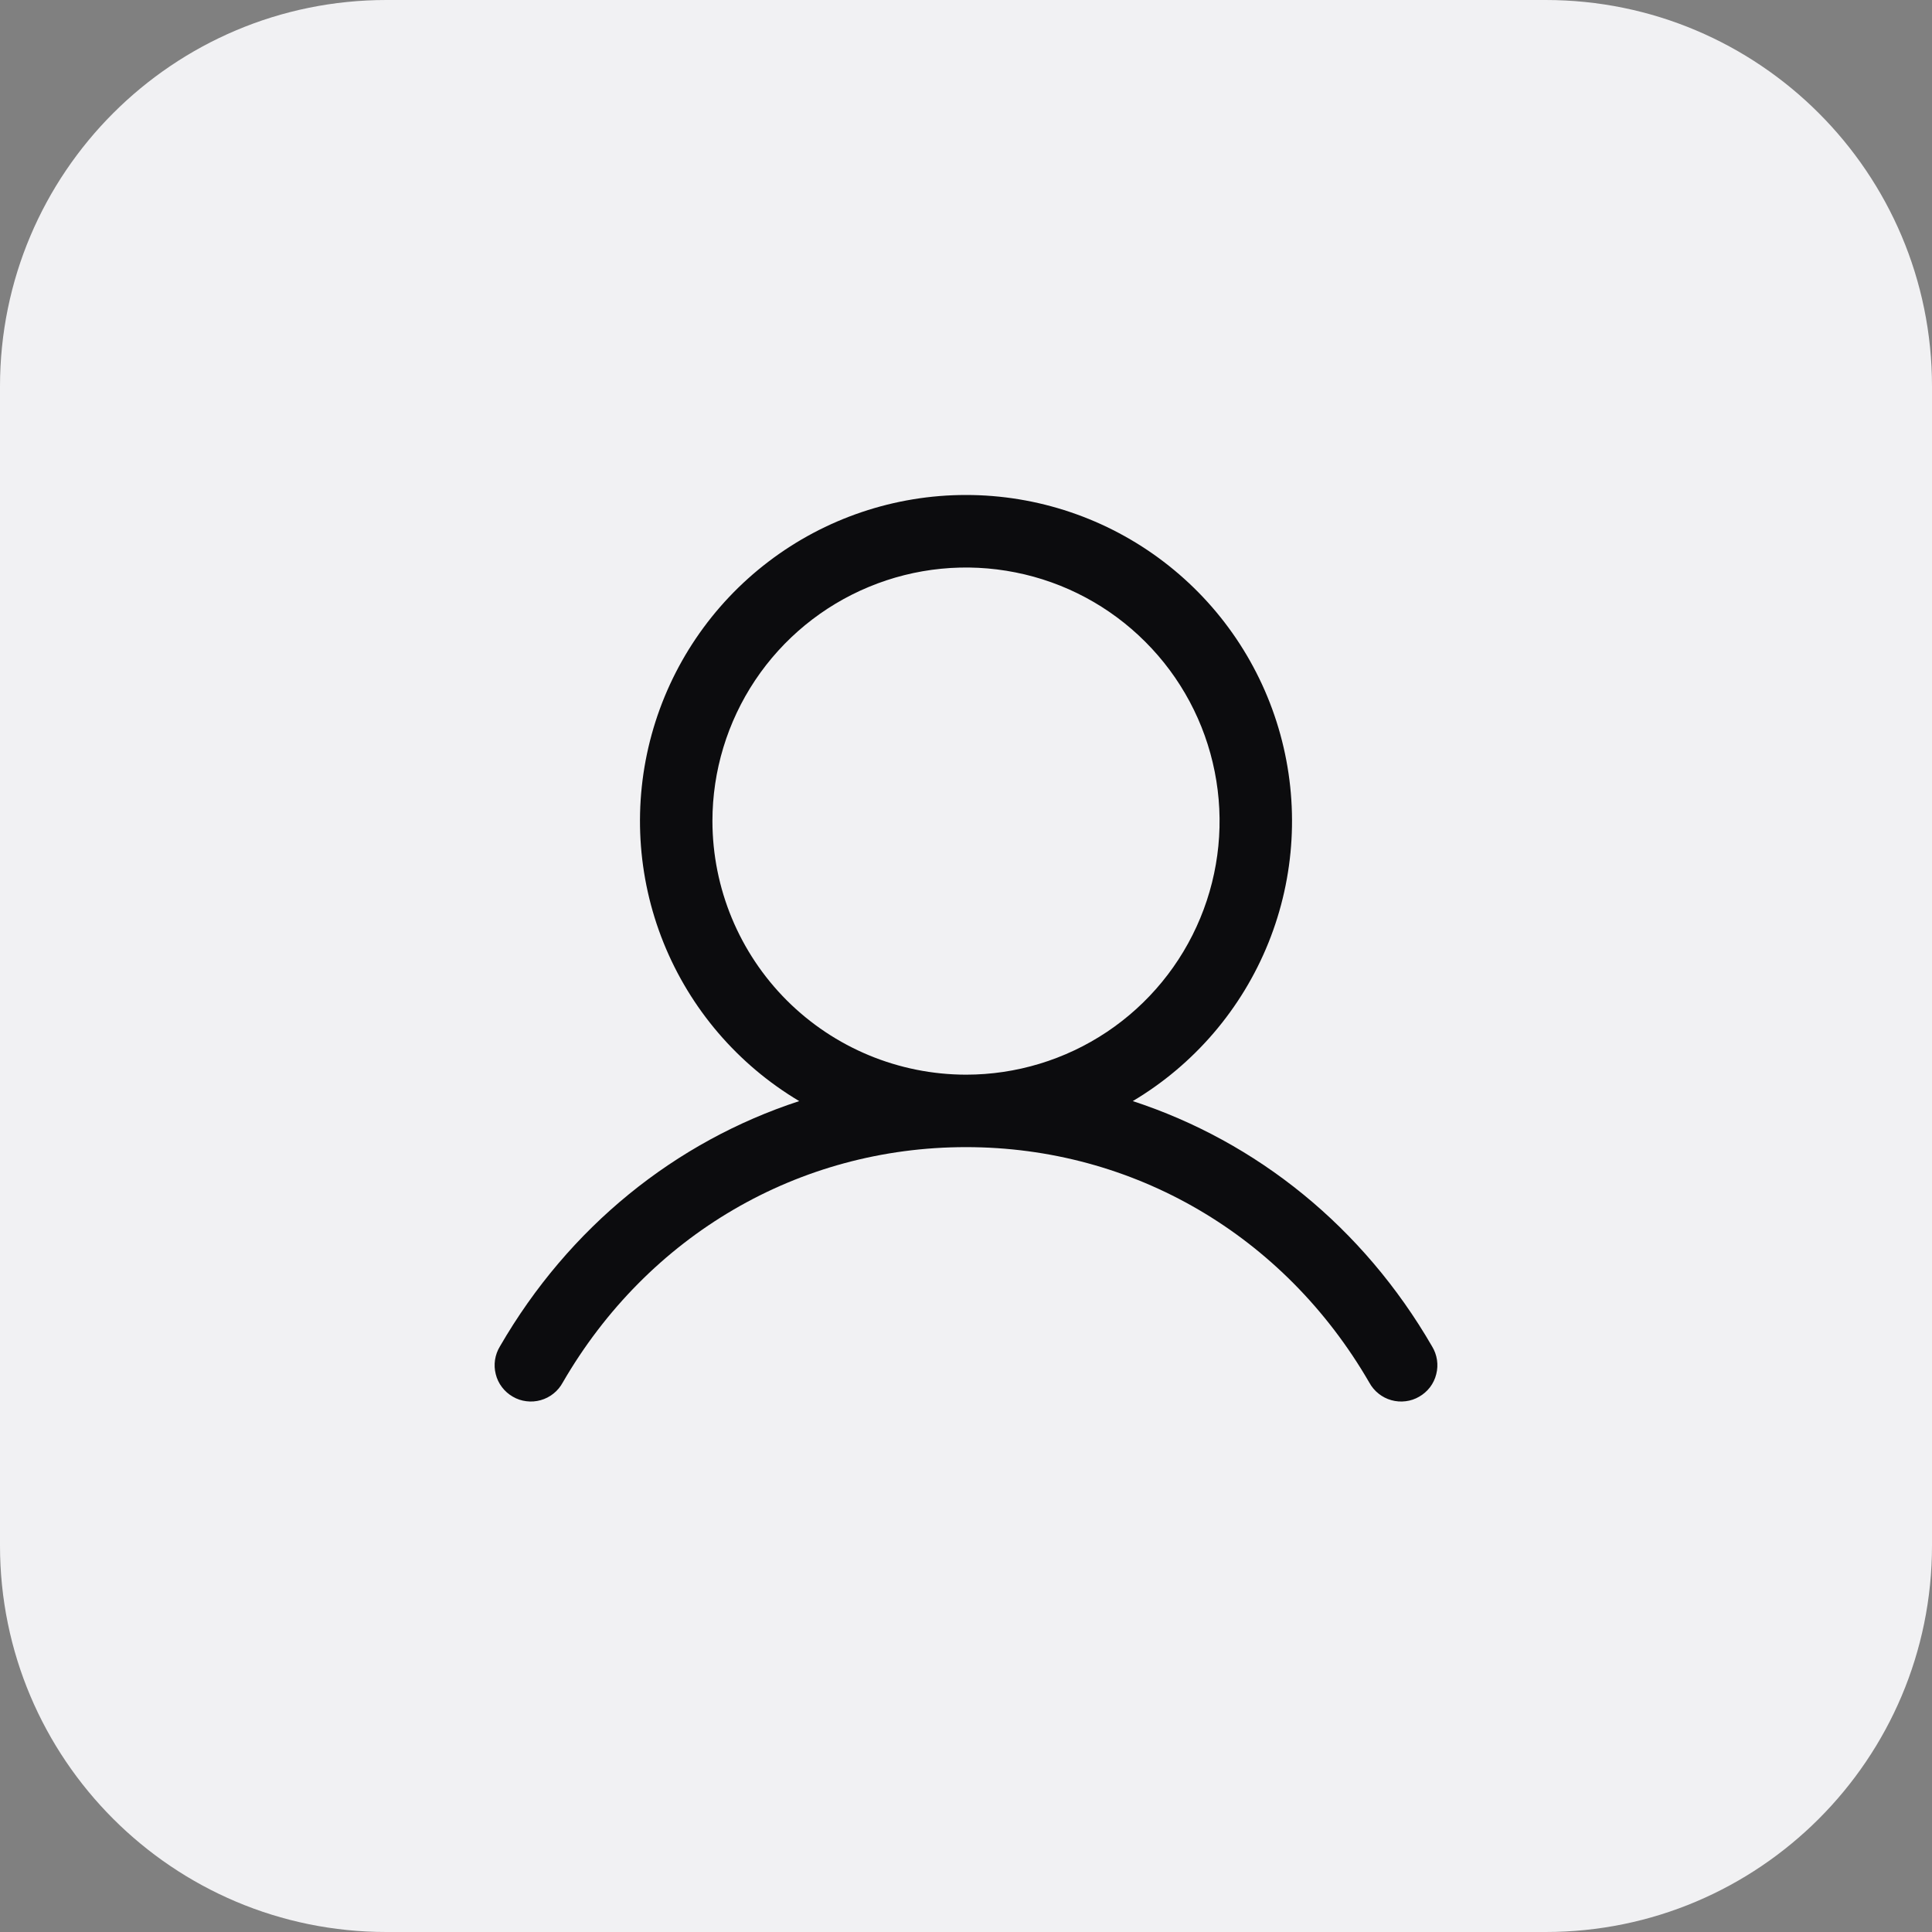
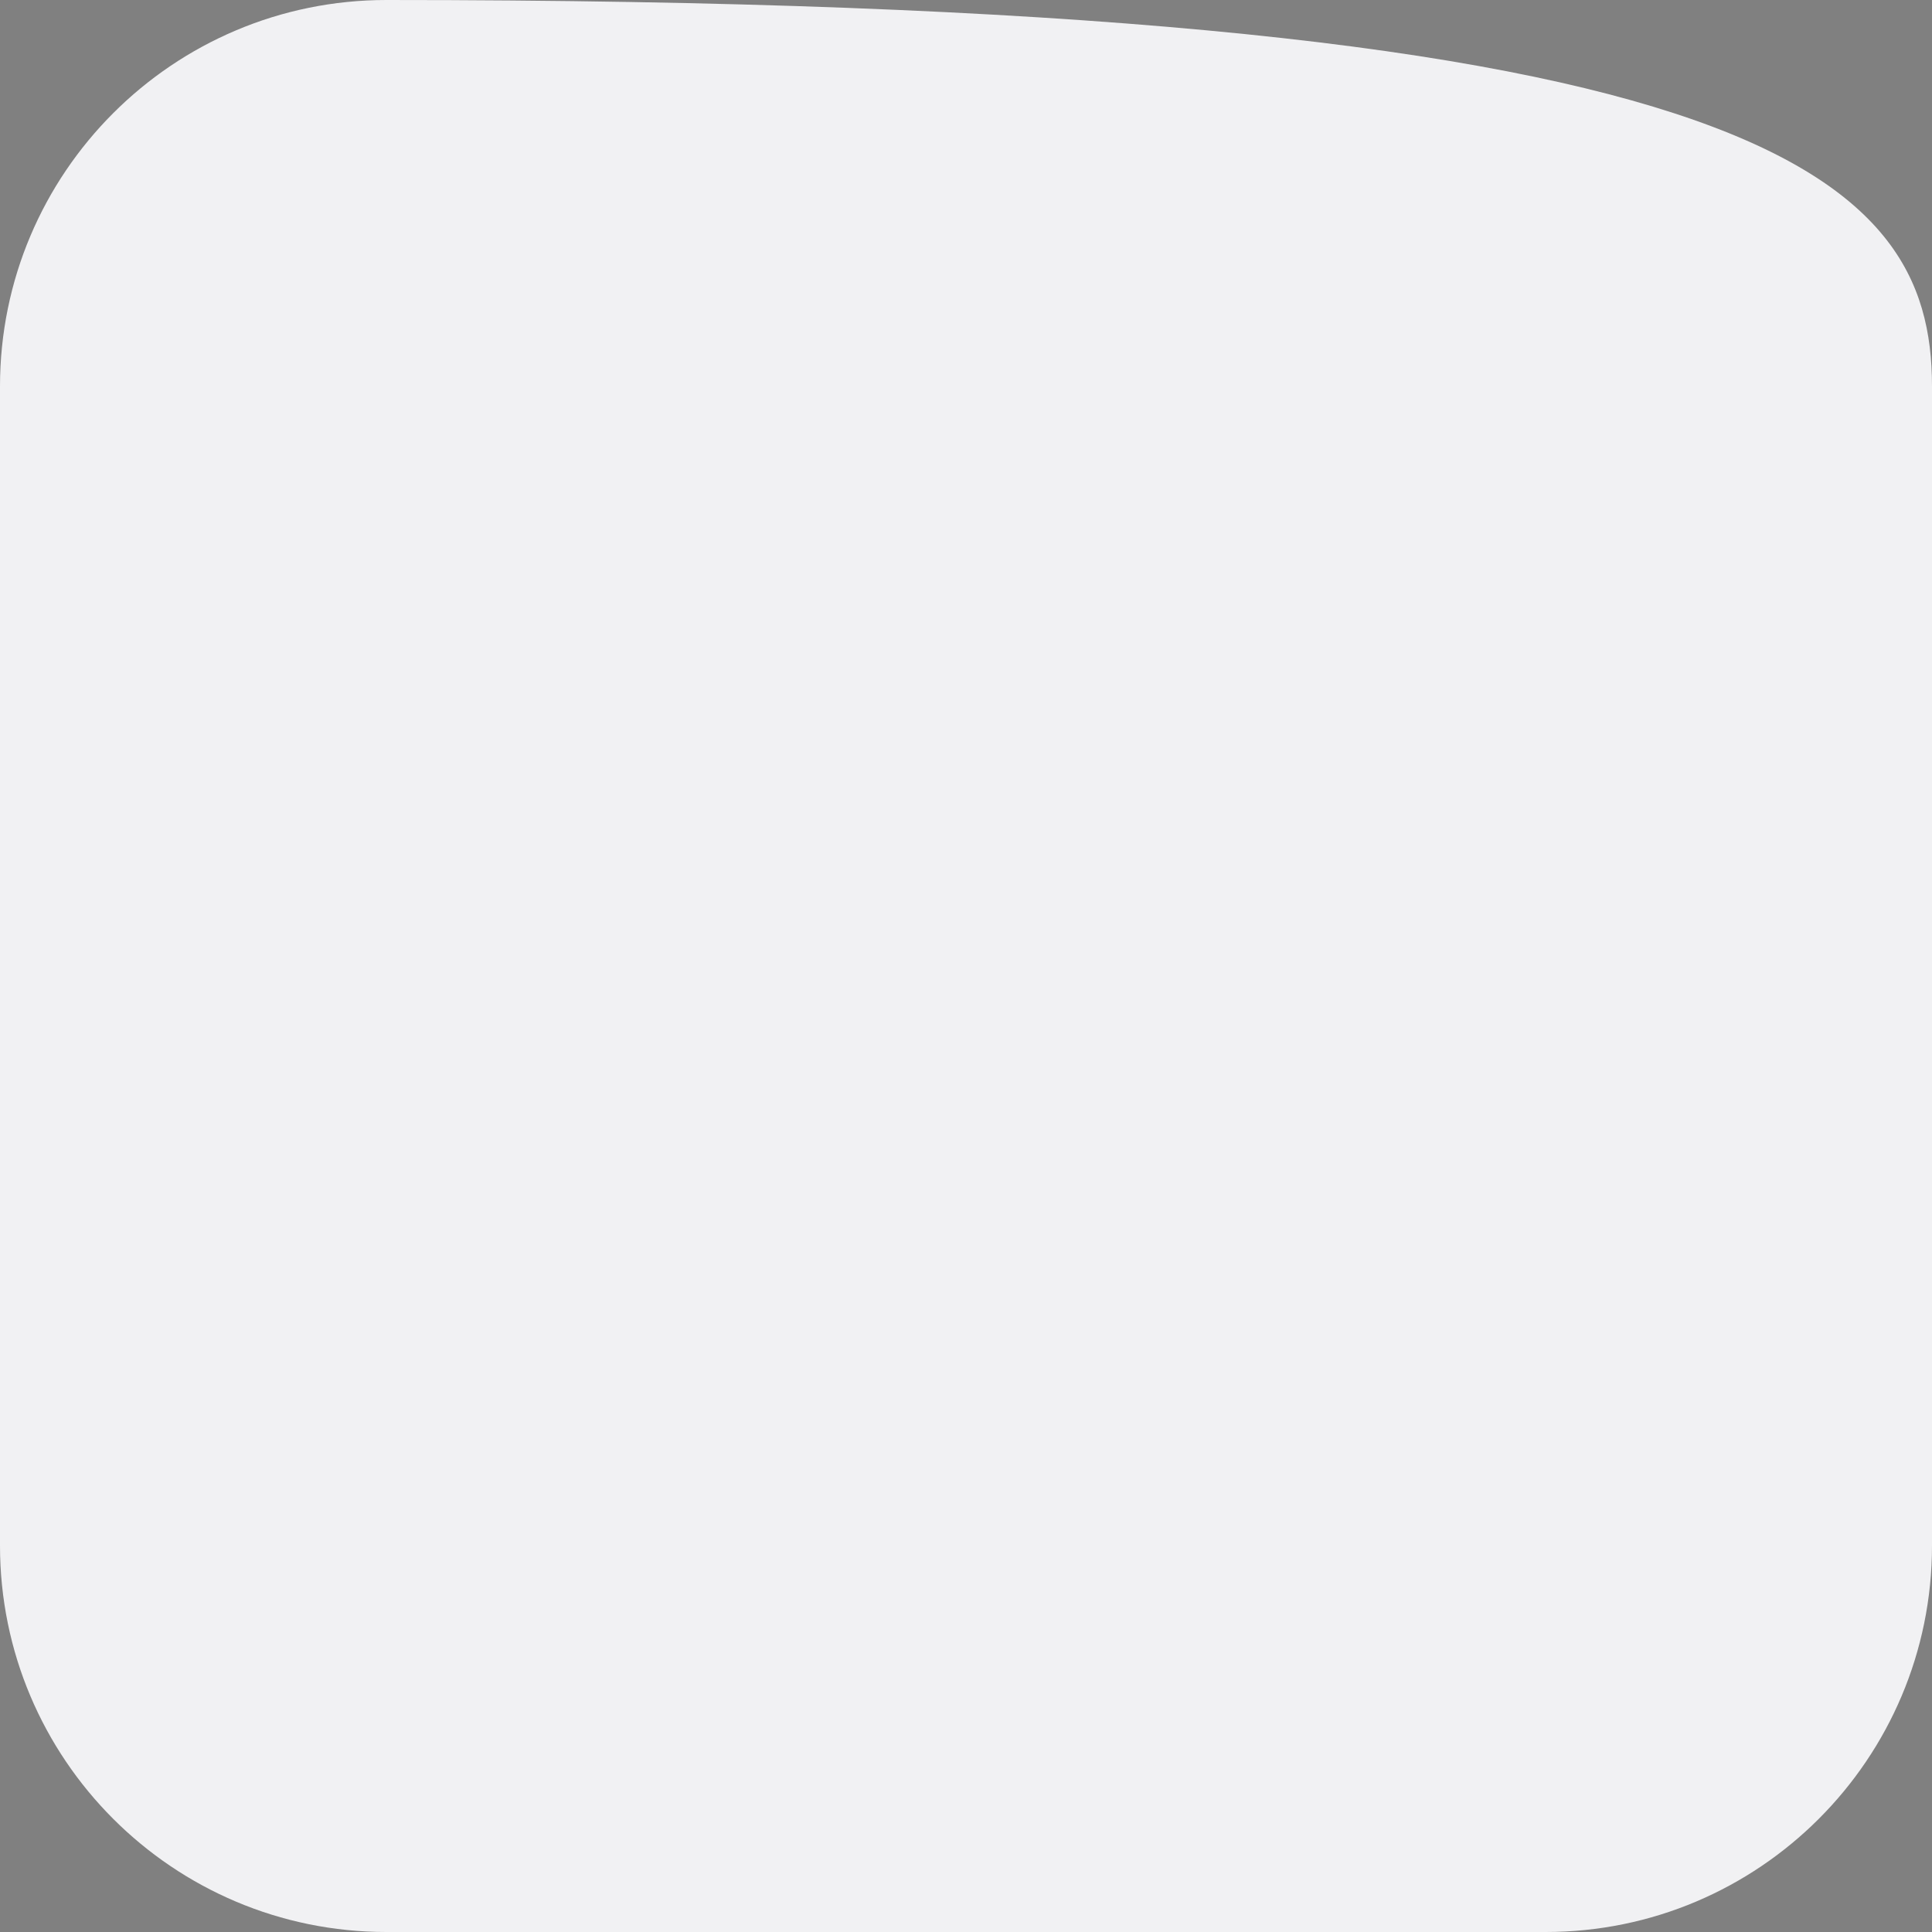
<svg xmlns="http://www.w3.org/2000/svg" width="40" height="40" viewBox="0 0 40 40" fill="none">
  <rect x="0" y="0" width="40" height="40" fill="#808080" stroke="none" />
-   <path d="M0 8C0 3.582 3.582 0 8 0H32C36.418 0 40 3.582 40 8V32C40 36.418 36.418 40 32 40H8C3.582 40 0 36.418 0 32V8Z" fill="#F1F1F3" />
-   <path d="M29.649 27.875C28.221 25.407 26.021 23.637 23.453 22.797C24.723 22.041 25.71 20.889 26.262 19.518C26.814 18.147 26.9 16.632 26.508 15.207C26.116 13.782 25.267 12.525 24.091 11.629C22.916 10.733 21.478 10.248 20 10.248C18.522 10.248 17.084 10.733 15.909 11.629C14.733 12.525 13.884 13.782 13.492 15.207C13.1 16.632 13.186 18.147 13.738 19.518C14.29 20.889 15.277 22.041 16.547 22.797C13.979 23.636 11.779 25.406 10.351 27.875C10.299 27.96 10.264 28.055 10.249 28.154C10.234 28.253 10.239 28.354 10.264 28.451C10.288 28.549 10.332 28.64 10.393 28.72C10.453 28.799 10.529 28.866 10.616 28.916C10.702 28.967 10.798 28.999 10.898 29.011C10.997 29.024 11.098 29.016 11.194 28.989C11.29 28.962 11.38 28.916 11.459 28.853C11.537 28.791 11.602 28.713 11.65 28.625C13.416 25.573 16.538 23.75 20 23.75C23.462 23.75 26.584 25.573 28.35 28.625C28.398 28.713 28.463 28.791 28.541 28.853C28.62 28.916 28.709 28.962 28.806 28.989C28.902 29.016 29.003 29.024 29.103 29.011C29.202 28.999 29.298 28.967 29.384 28.916C29.471 28.866 29.547 28.799 29.608 28.72C29.668 28.64 29.712 28.549 29.736 28.451C29.761 28.354 29.766 28.253 29.751 28.154C29.736 28.055 29.701 27.96 29.649 27.875ZM14.75 17C14.75 15.962 15.058 14.947 15.635 14.083C16.212 13.22 17.032 12.547 17.991 12.15C18.95 11.752 20.006 11.648 21.024 11.851C22.043 12.053 22.978 12.553 23.712 13.288C24.447 14.022 24.947 14.957 25.149 15.976C25.352 16.994 25.248 18.05 24.85 19.009C24.453 19.968 23.78 20.788 22.917 21.365C22.053 21.942 21.038 22.25 20 22.25C18.608 22.248 17.274 21.695 16.289 20.711C15.305 19.726 14.752 18.392 14.75 17Z" fill="#0C0C0E" />
+   <path d="M0 8C0 3.582 3.582 0 8 0C36.418 0 40 3.582 40 8V32C40 36.418 36.418 40 32 40H8C3.582 40 0 36.418 0 32V8Z" fill="#F1F1F3" />
</svg>